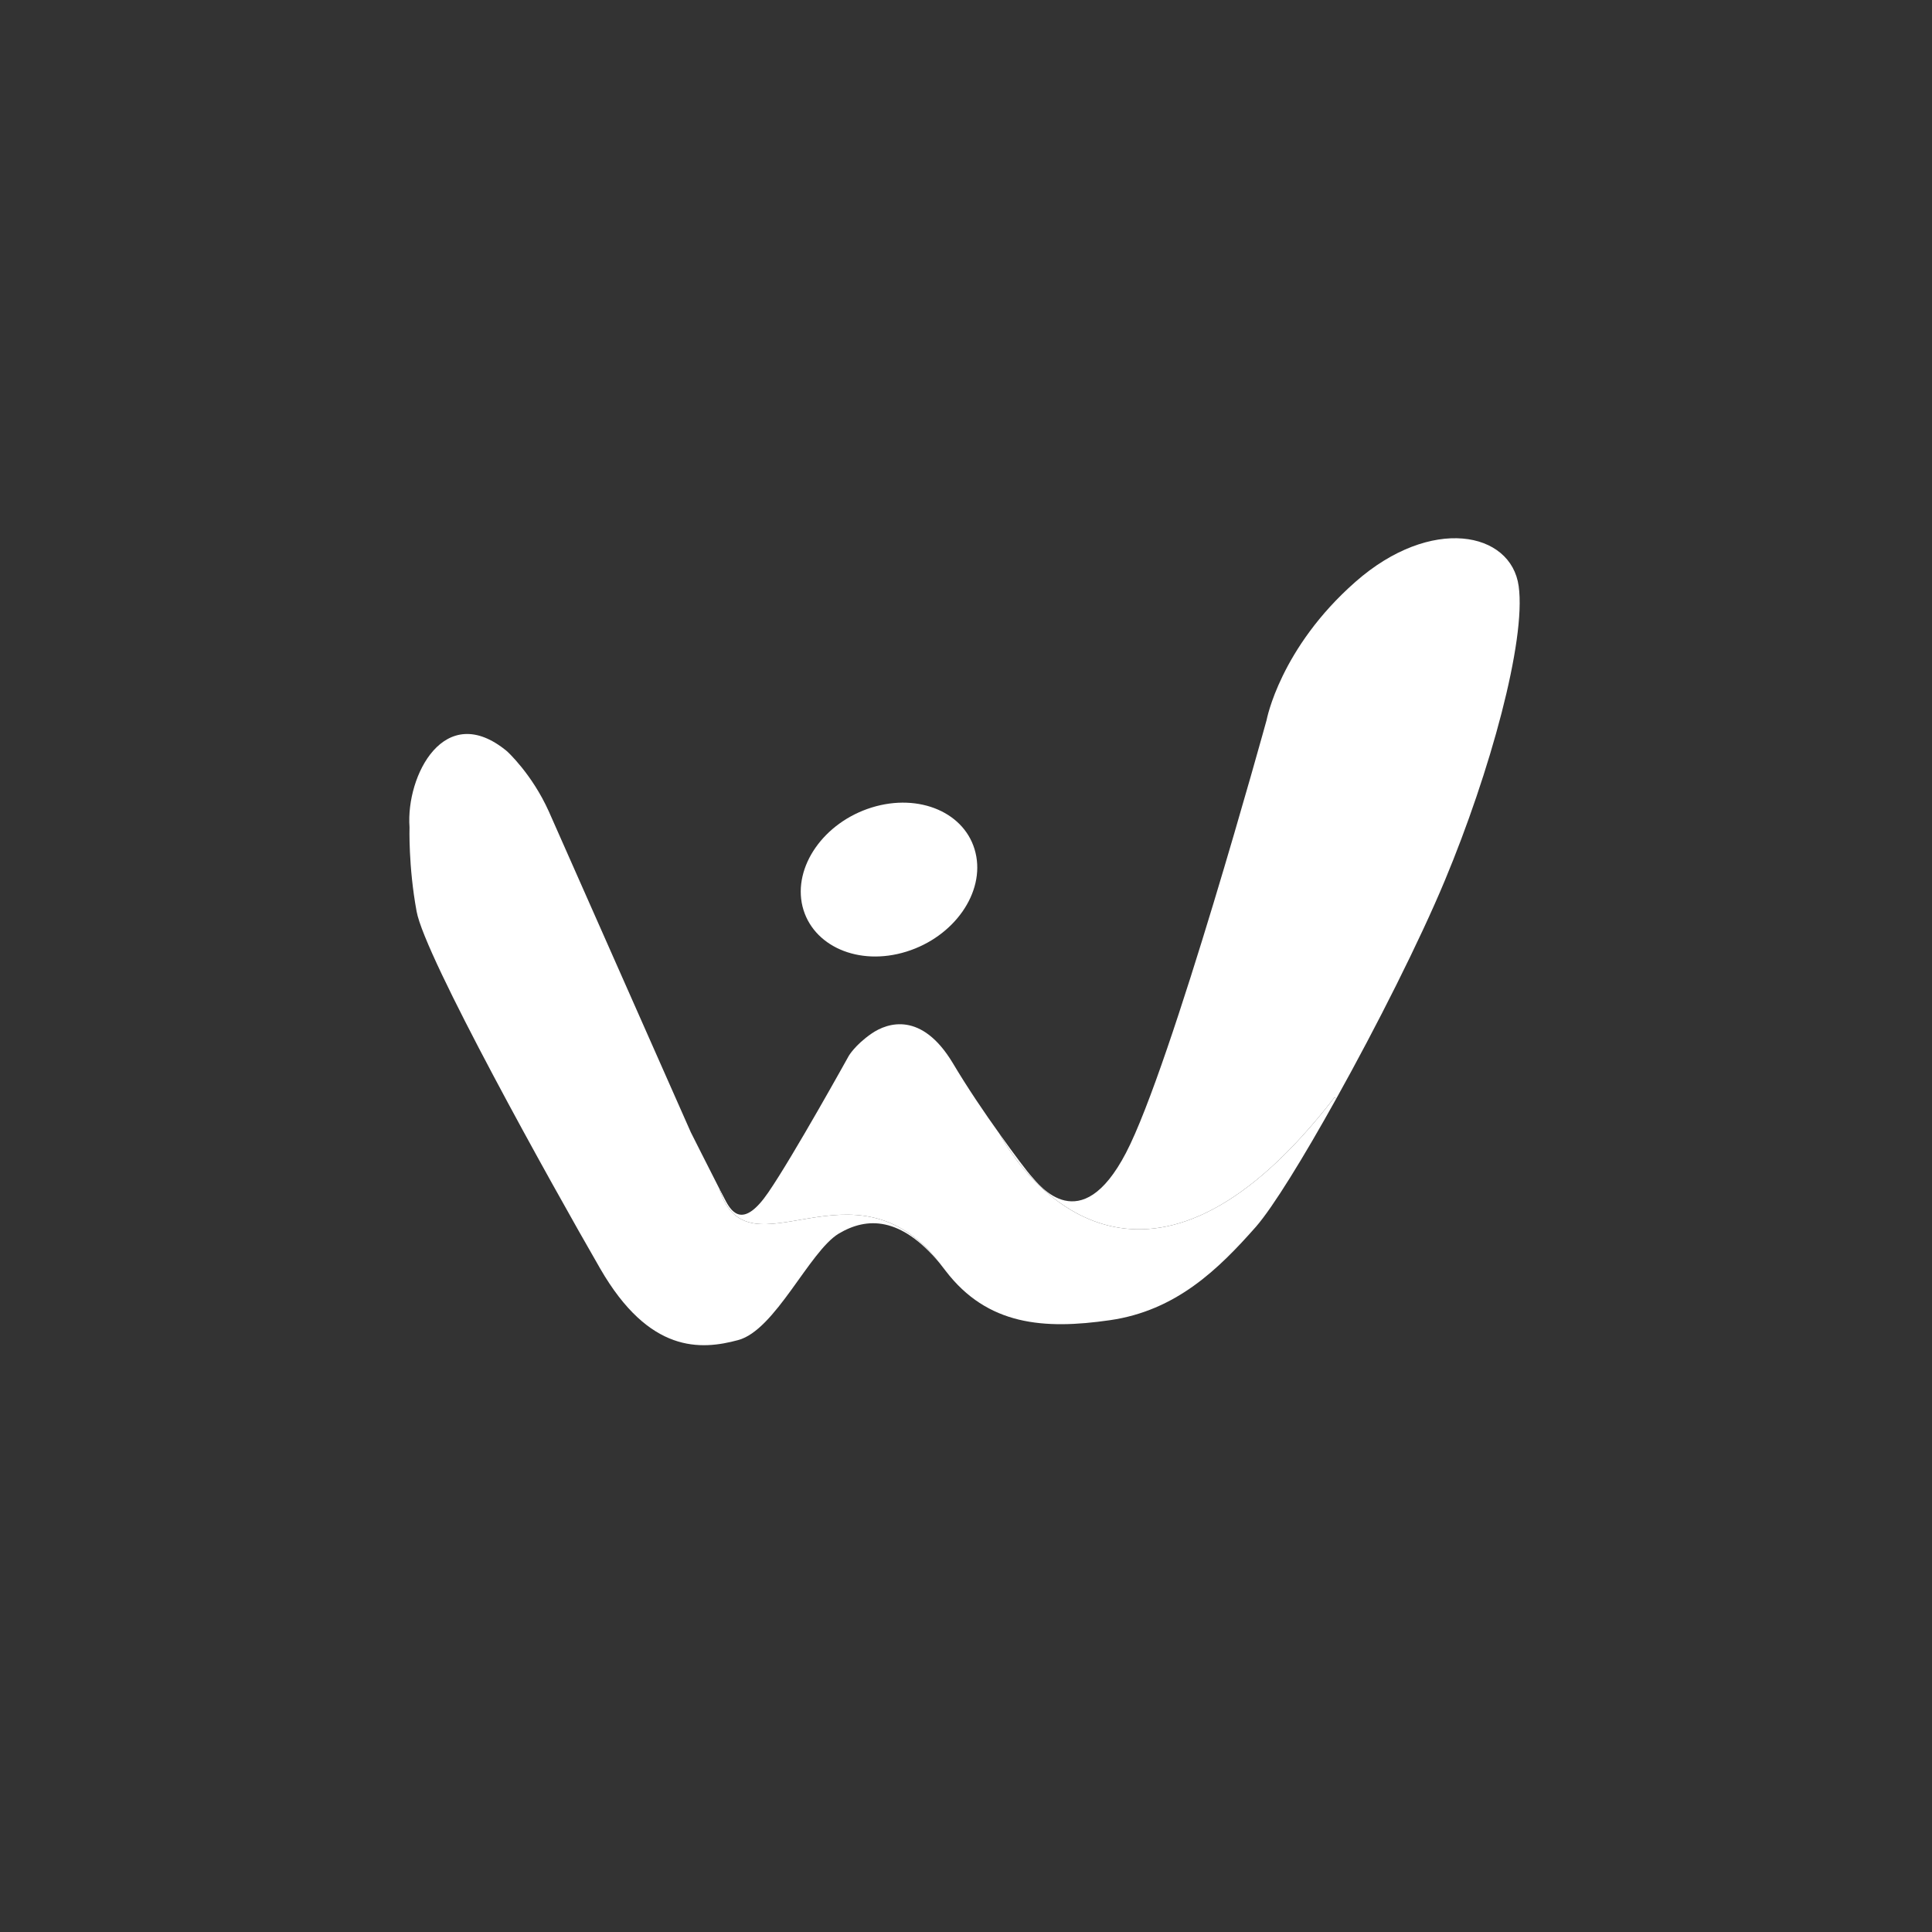
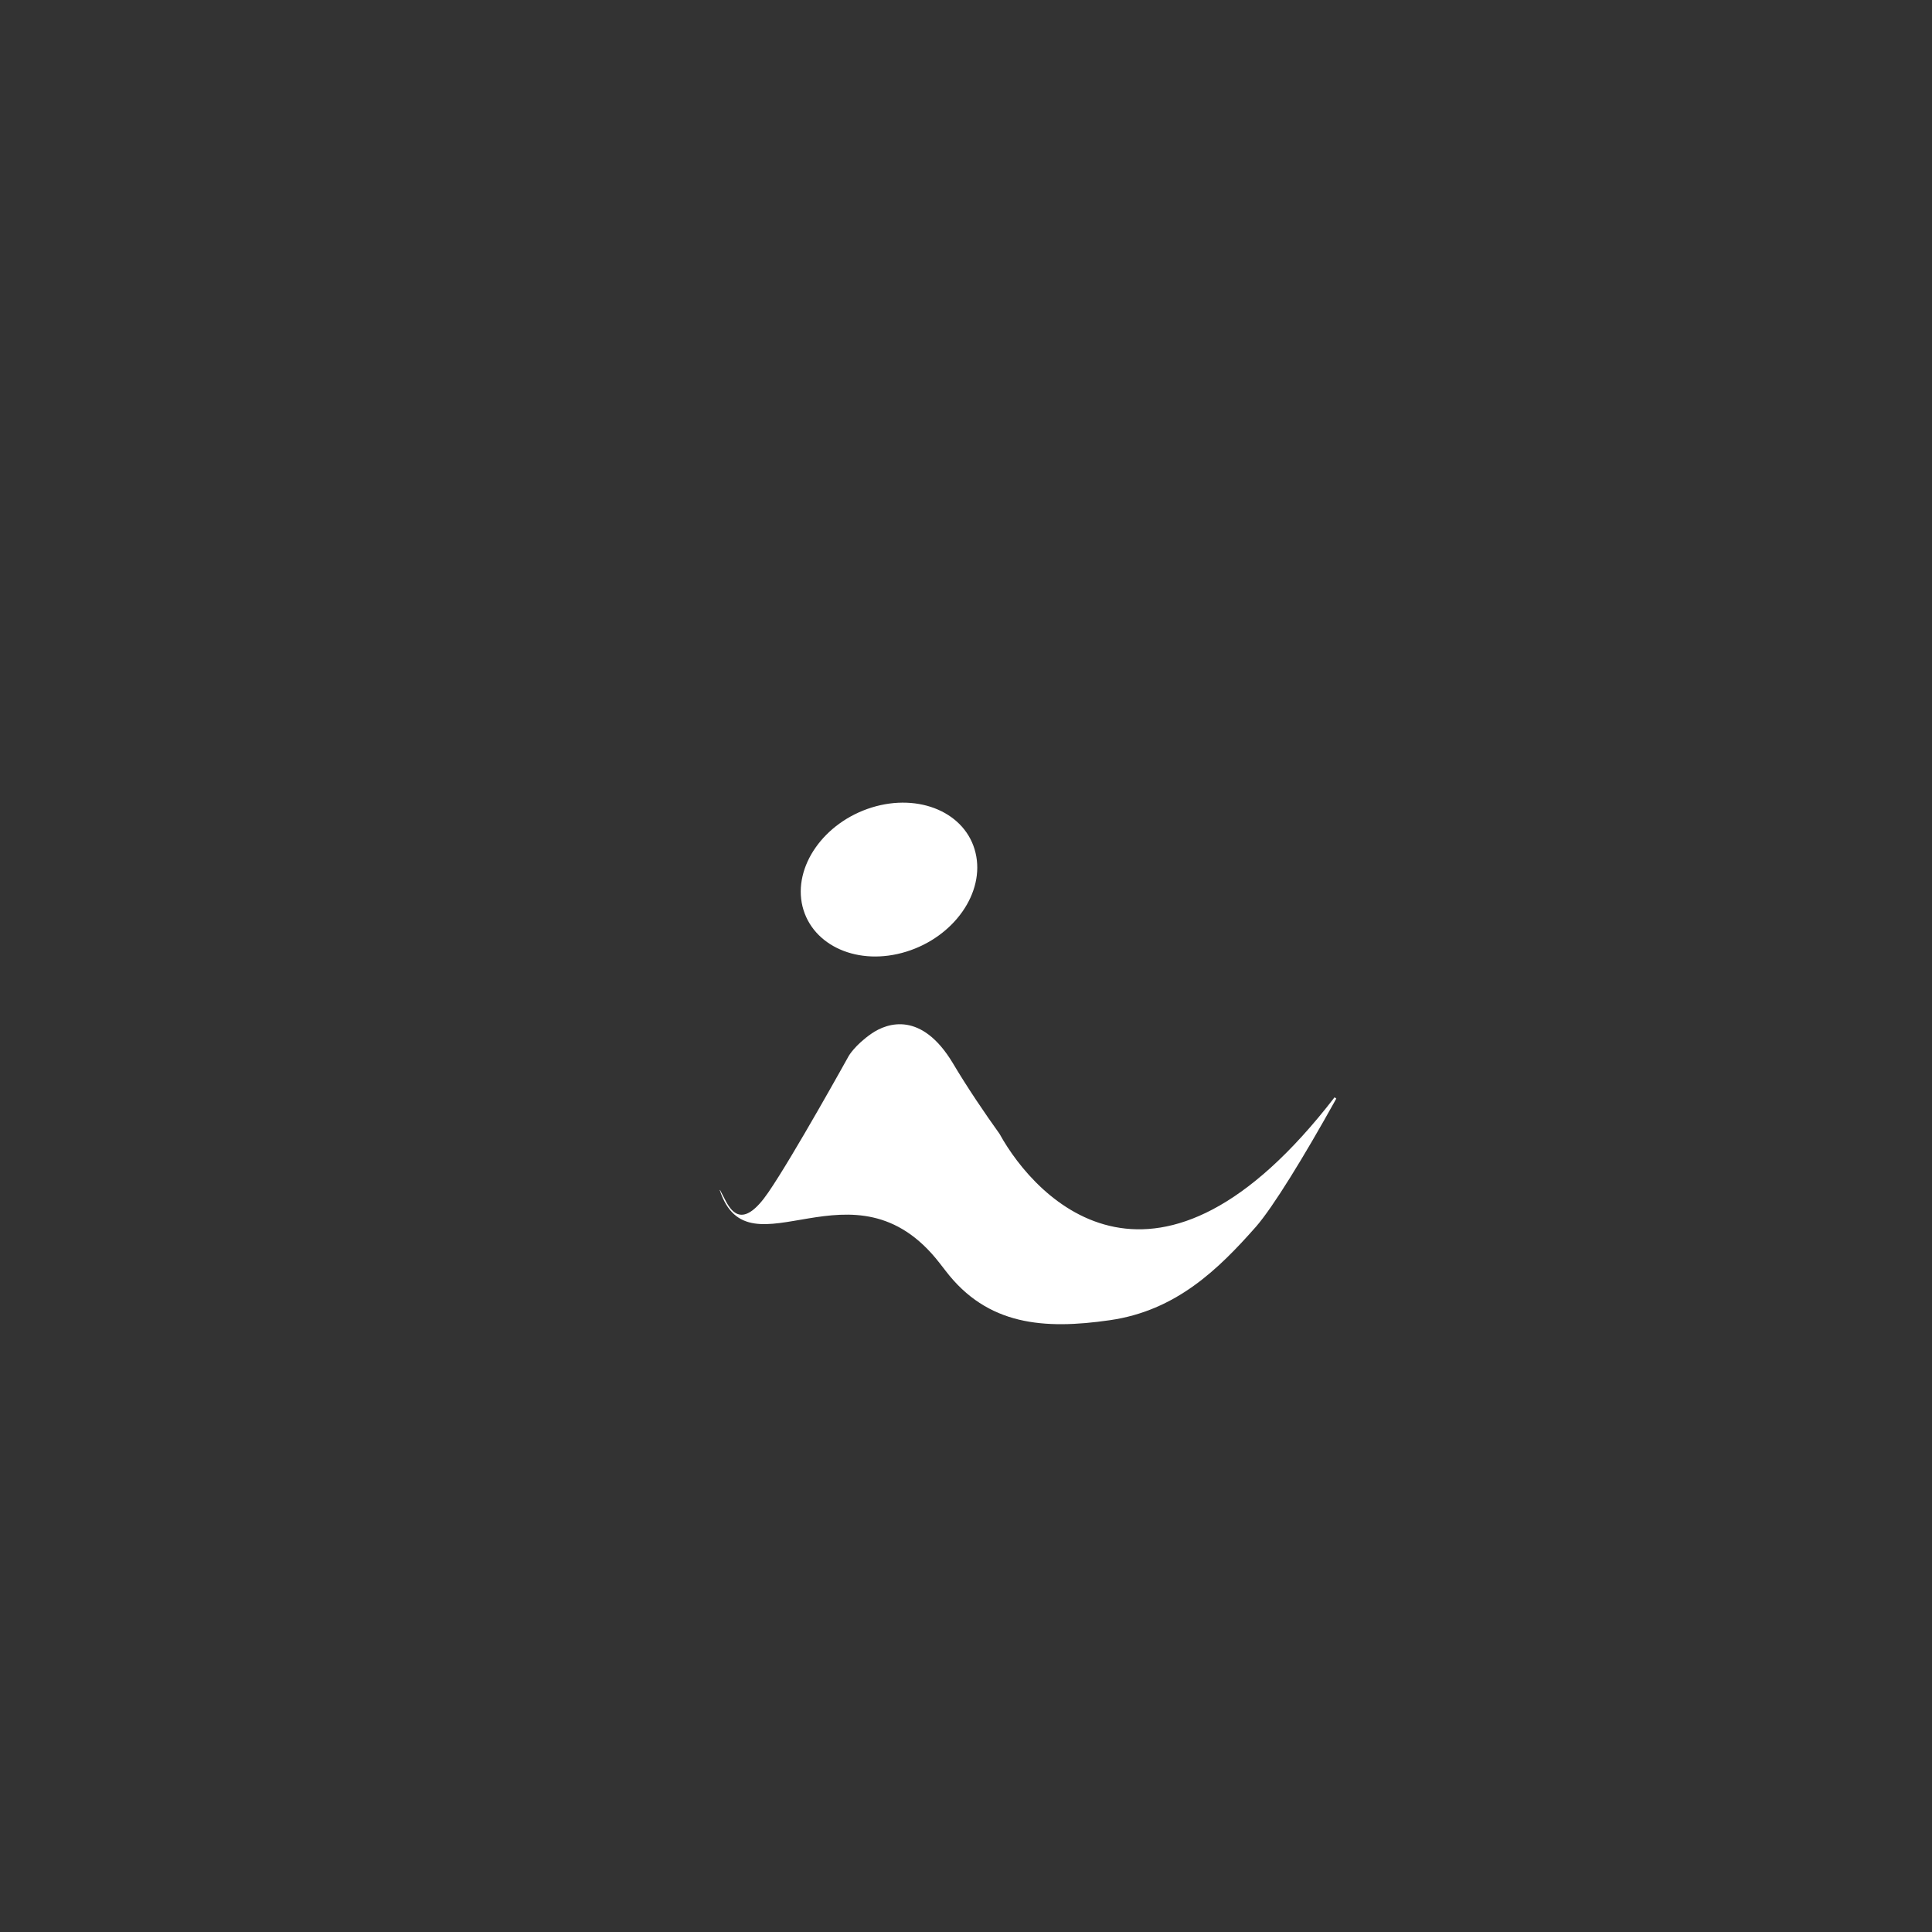
<svg xmlns="http://www.w3.org/2000/svg" width="40" zoomAndPan="magnify" viewBox="0 0 30 30" height="40" preserveAspectRatio="xMidYMid meet" version="1.0">
  <rect x="0" y="0" width="30" height="30" fill="#333333" stroke="none" />
  <defs>
    <clipPath id="e8ce452522">
-       <path d="M 6.289 8 L 23.711 8 L 23.711 21 L 6.289 21 Z M 6.289 8 " clip-rule="nonzero" />
-     </clipPath>
+       </clipPath>
  </defs>
  <g clip-path="url(#e8ce452522)">
    <path fill="#ffffff" d="M 15.52 17.605 C 16.098 18.652 17.973 20.605 20.723 17.039 L 20.75 17.059 C 21.375 15.938 22.047 14.605 22.434 13.676 C 23.137 11.992 23.699 9.949 23.582 9.102 C 23.465 8.25 22.219 8.004 21.047 9.035 C 19.875 10.066 19.668 11.18 19.668 11.18 C 19.668 11.18 18.188 16.555 17.484 17.902 C 16.781 19.25 16.137 18.402 16.02 18.27 C 15.957 18.203 15.762 17.945 15.52 17.605 Z M 11.176 18.48 C 11.629 19.859 13.258 17.895 14.59 19.613 C 13.984 18.887 13.461 18.895 13.023 19.156 C 12.566 19.434 12.039 20.656 11.461 20.809 C 10.883 20.965 10.082 21.02 9.32 19.699 C 8.559 18.379 6.594 14.852 6.469 14.152 C 6.34 13.453 6.359 12.844 6.359 12.844 C 6.301 12.047 6.902 10.863 7.871 11.664 C 7.871 11.664 8.258 12.012 8.523 12.602 C 8.785 13.195 10.727 17.582 10.727 17.582 C 10.727 17.582 11.016 18.156 11.18 18.477 L 11.176 18.48 " fill-opacity="1" fill-rule="nonzero" />
  </g>
  <path fill="#ffffff" d="M 13.535 12.539 C 12.793 12.77 12.312 13.457 12.461 14.074 C 12.613 14.691 13.332 15.008 14.074 14.777 C 14.816 14.547 15.297 13.859 15.148 13.242 C 15 12.621 14.277 12.309 13.535 12.539 Z M 14.59 19.613 C 13.258 17.895 11.629 19.859 11.176 18.48 L 11.18 18.477 C 11.223 18.559 11.254 18.621 11.273 18.656 C 11.371 18.836 11.551 19.07 11.93 18.516 C 12.312 17.961 13.18 16.395 13.18 16.395 C 13.18 16.395 13.277 16.227 13.531 16.051 C 13.785 15.875 14.312 15.707 14.793 16.504 C 15.023 16.891 15.293 17.289 15.52 17.605 C 16.098 18.652 17.973 20.605 20.723 17.039 L 20.75 17.059 C 20.242 17.973 19.766 18.746 19.504 19.047 C 18.918 19.711 18.262 20.352 17.234 20.5 C 16.211 20.648 15.332 20.582 14.684 19.734 C 14.652 19.691 14.621 19.652 14.59 19.613 " fill-opacity="1" fill-rule="nonzero" />
</svg>